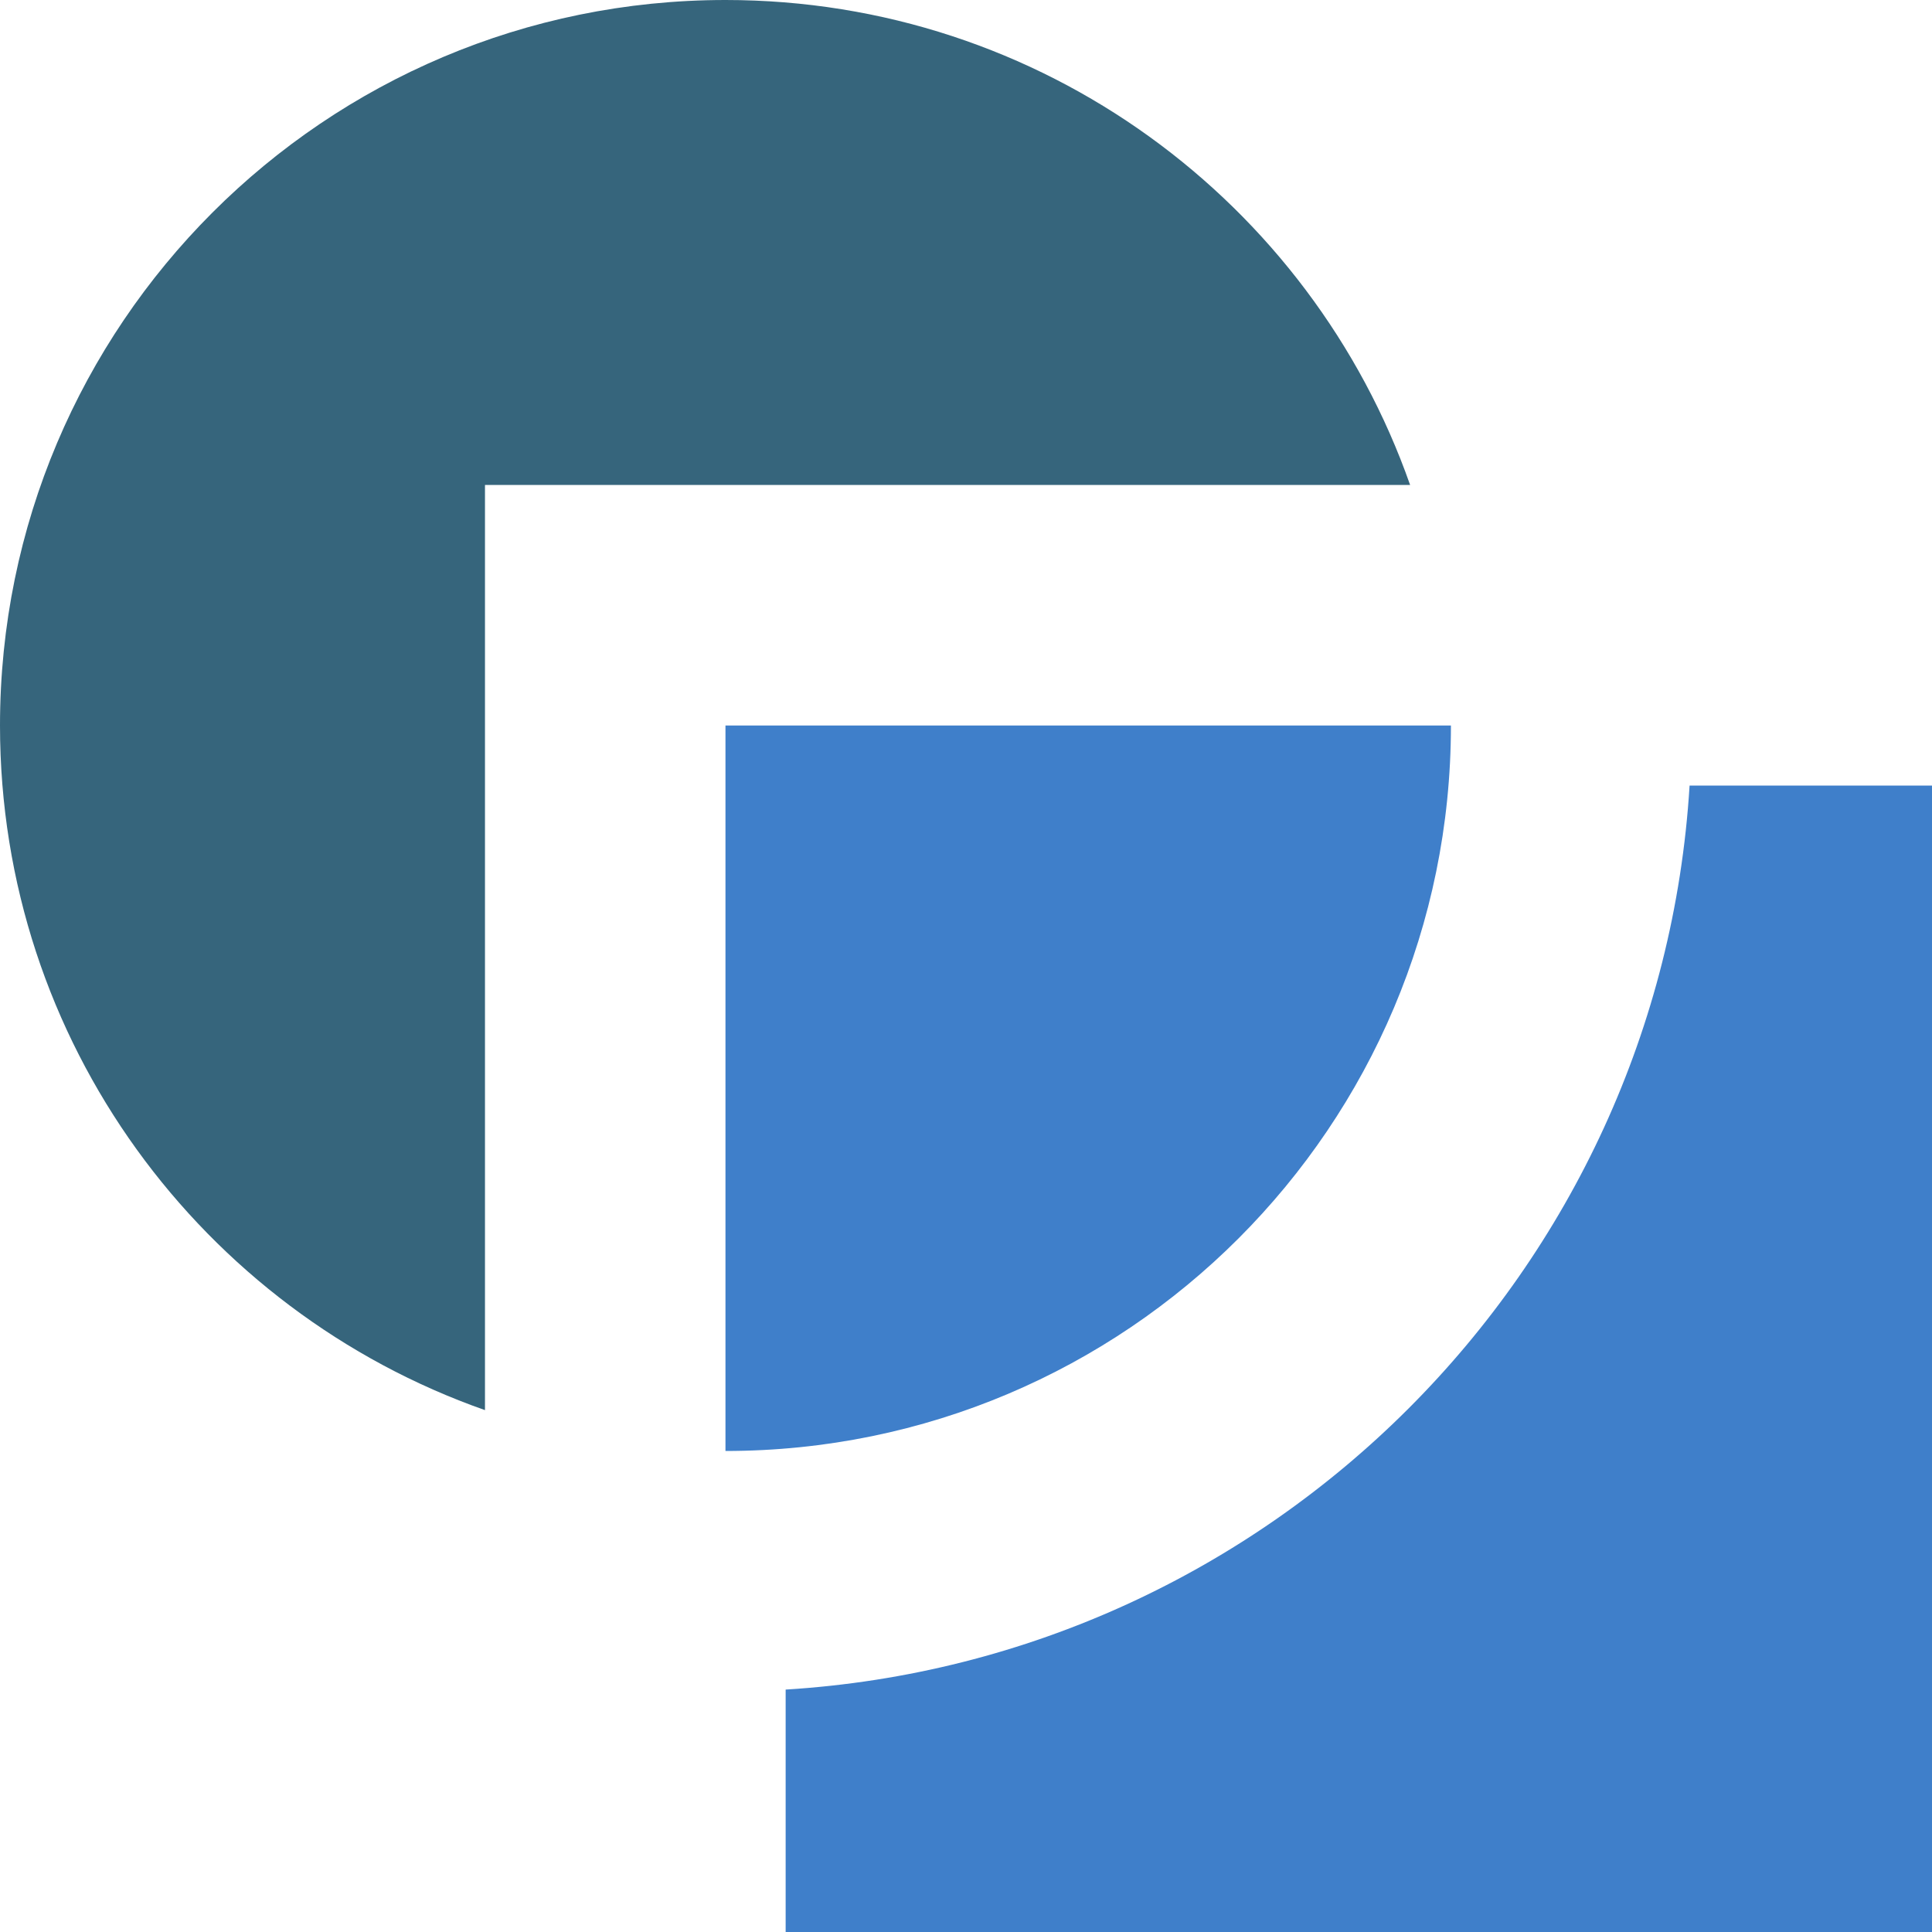
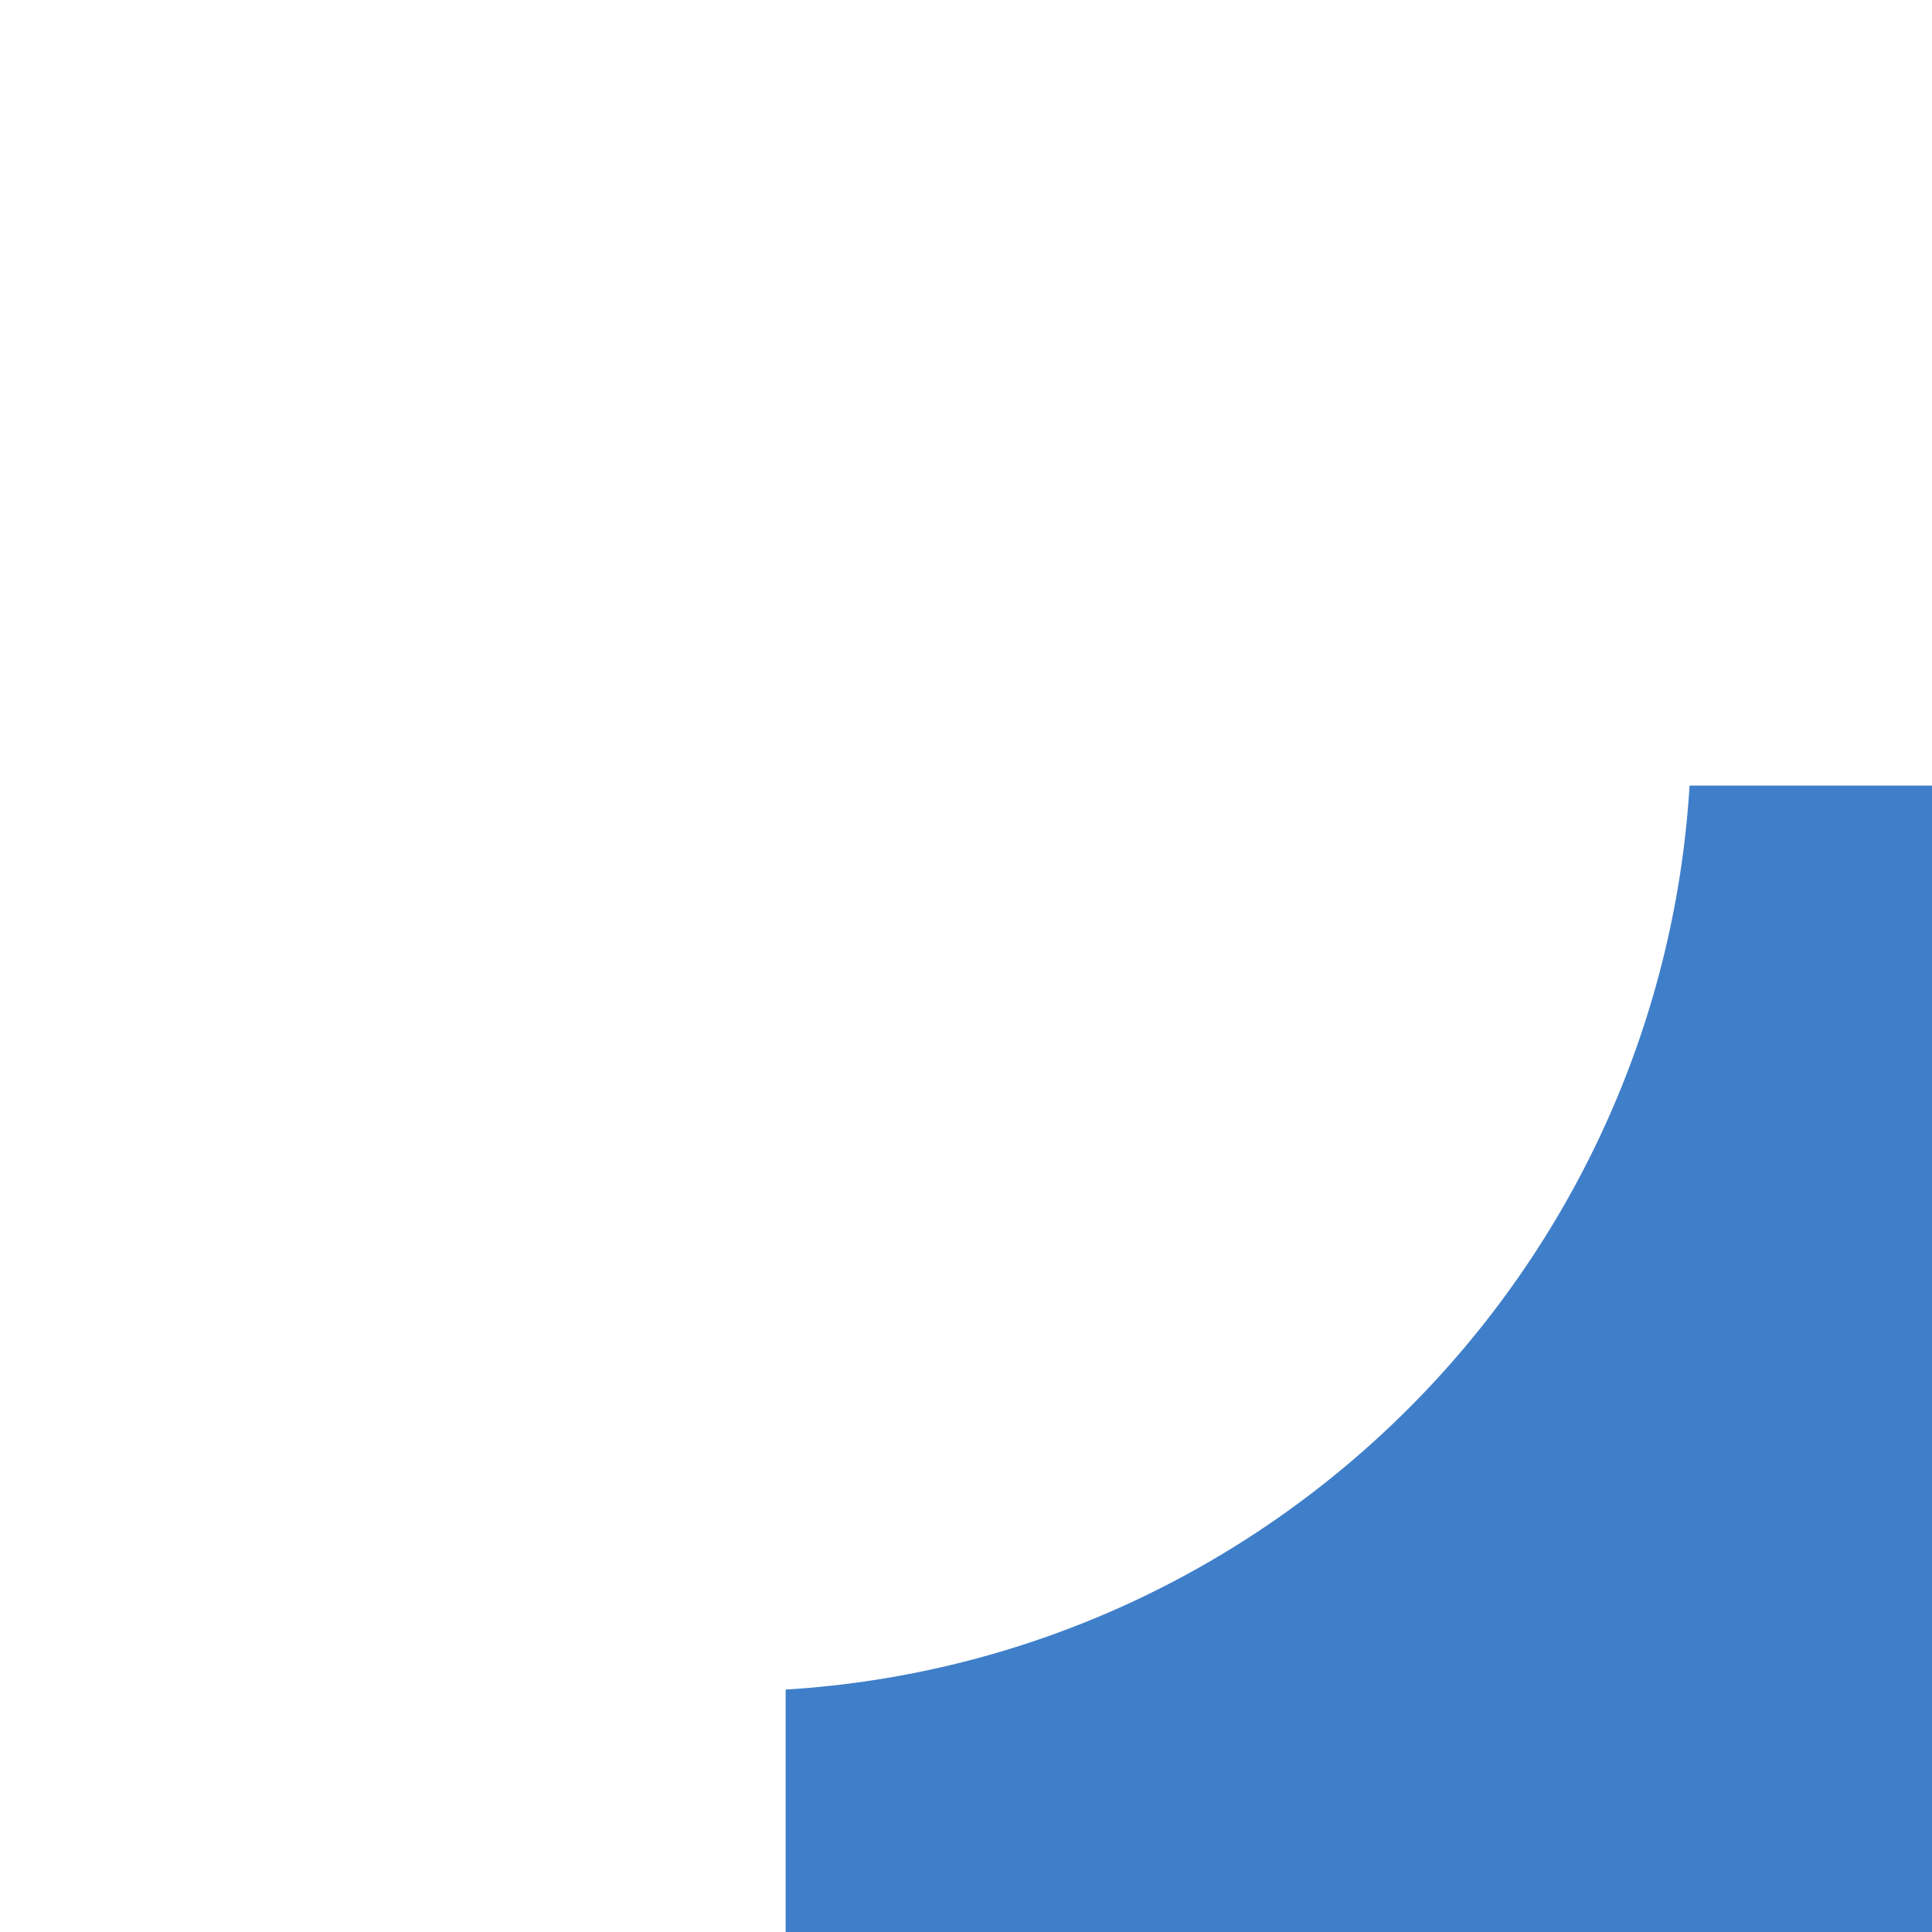
<svg xmlns="http://www.w3.org/2000/svg" class="d-block mt-1 mt-sm-0 mb-4" width="40" height="40" viewBox="0 0 40 40">
  <g style="color:#3f7fca;">
    <path d="M34.981 16.265C34.364 26.319 26.319 34.363 16.266 34.981V40H40V16.265H34.981Z" fill="currentColor" />
  </g>
  <g style="color:#3f7fca;">
-     <path d="M15.02 30.041C23.315 30.041 30.04 23.316 30.04 15.021H15.02V30.041Z" fill="currentColor" />
-   </g>
+     </g>
  <g style="color:#36657c;">
-     <path d="M29.195 10.041C27.141 4.193 21.571 0 15.021 0C6.725 0 0 6.725 0 15.021C0 21.571 4.193 27.141 10.041 29.195V10.041H29.195Z" fill="currentColor" />
-   </g>
+     </g>
</svg>